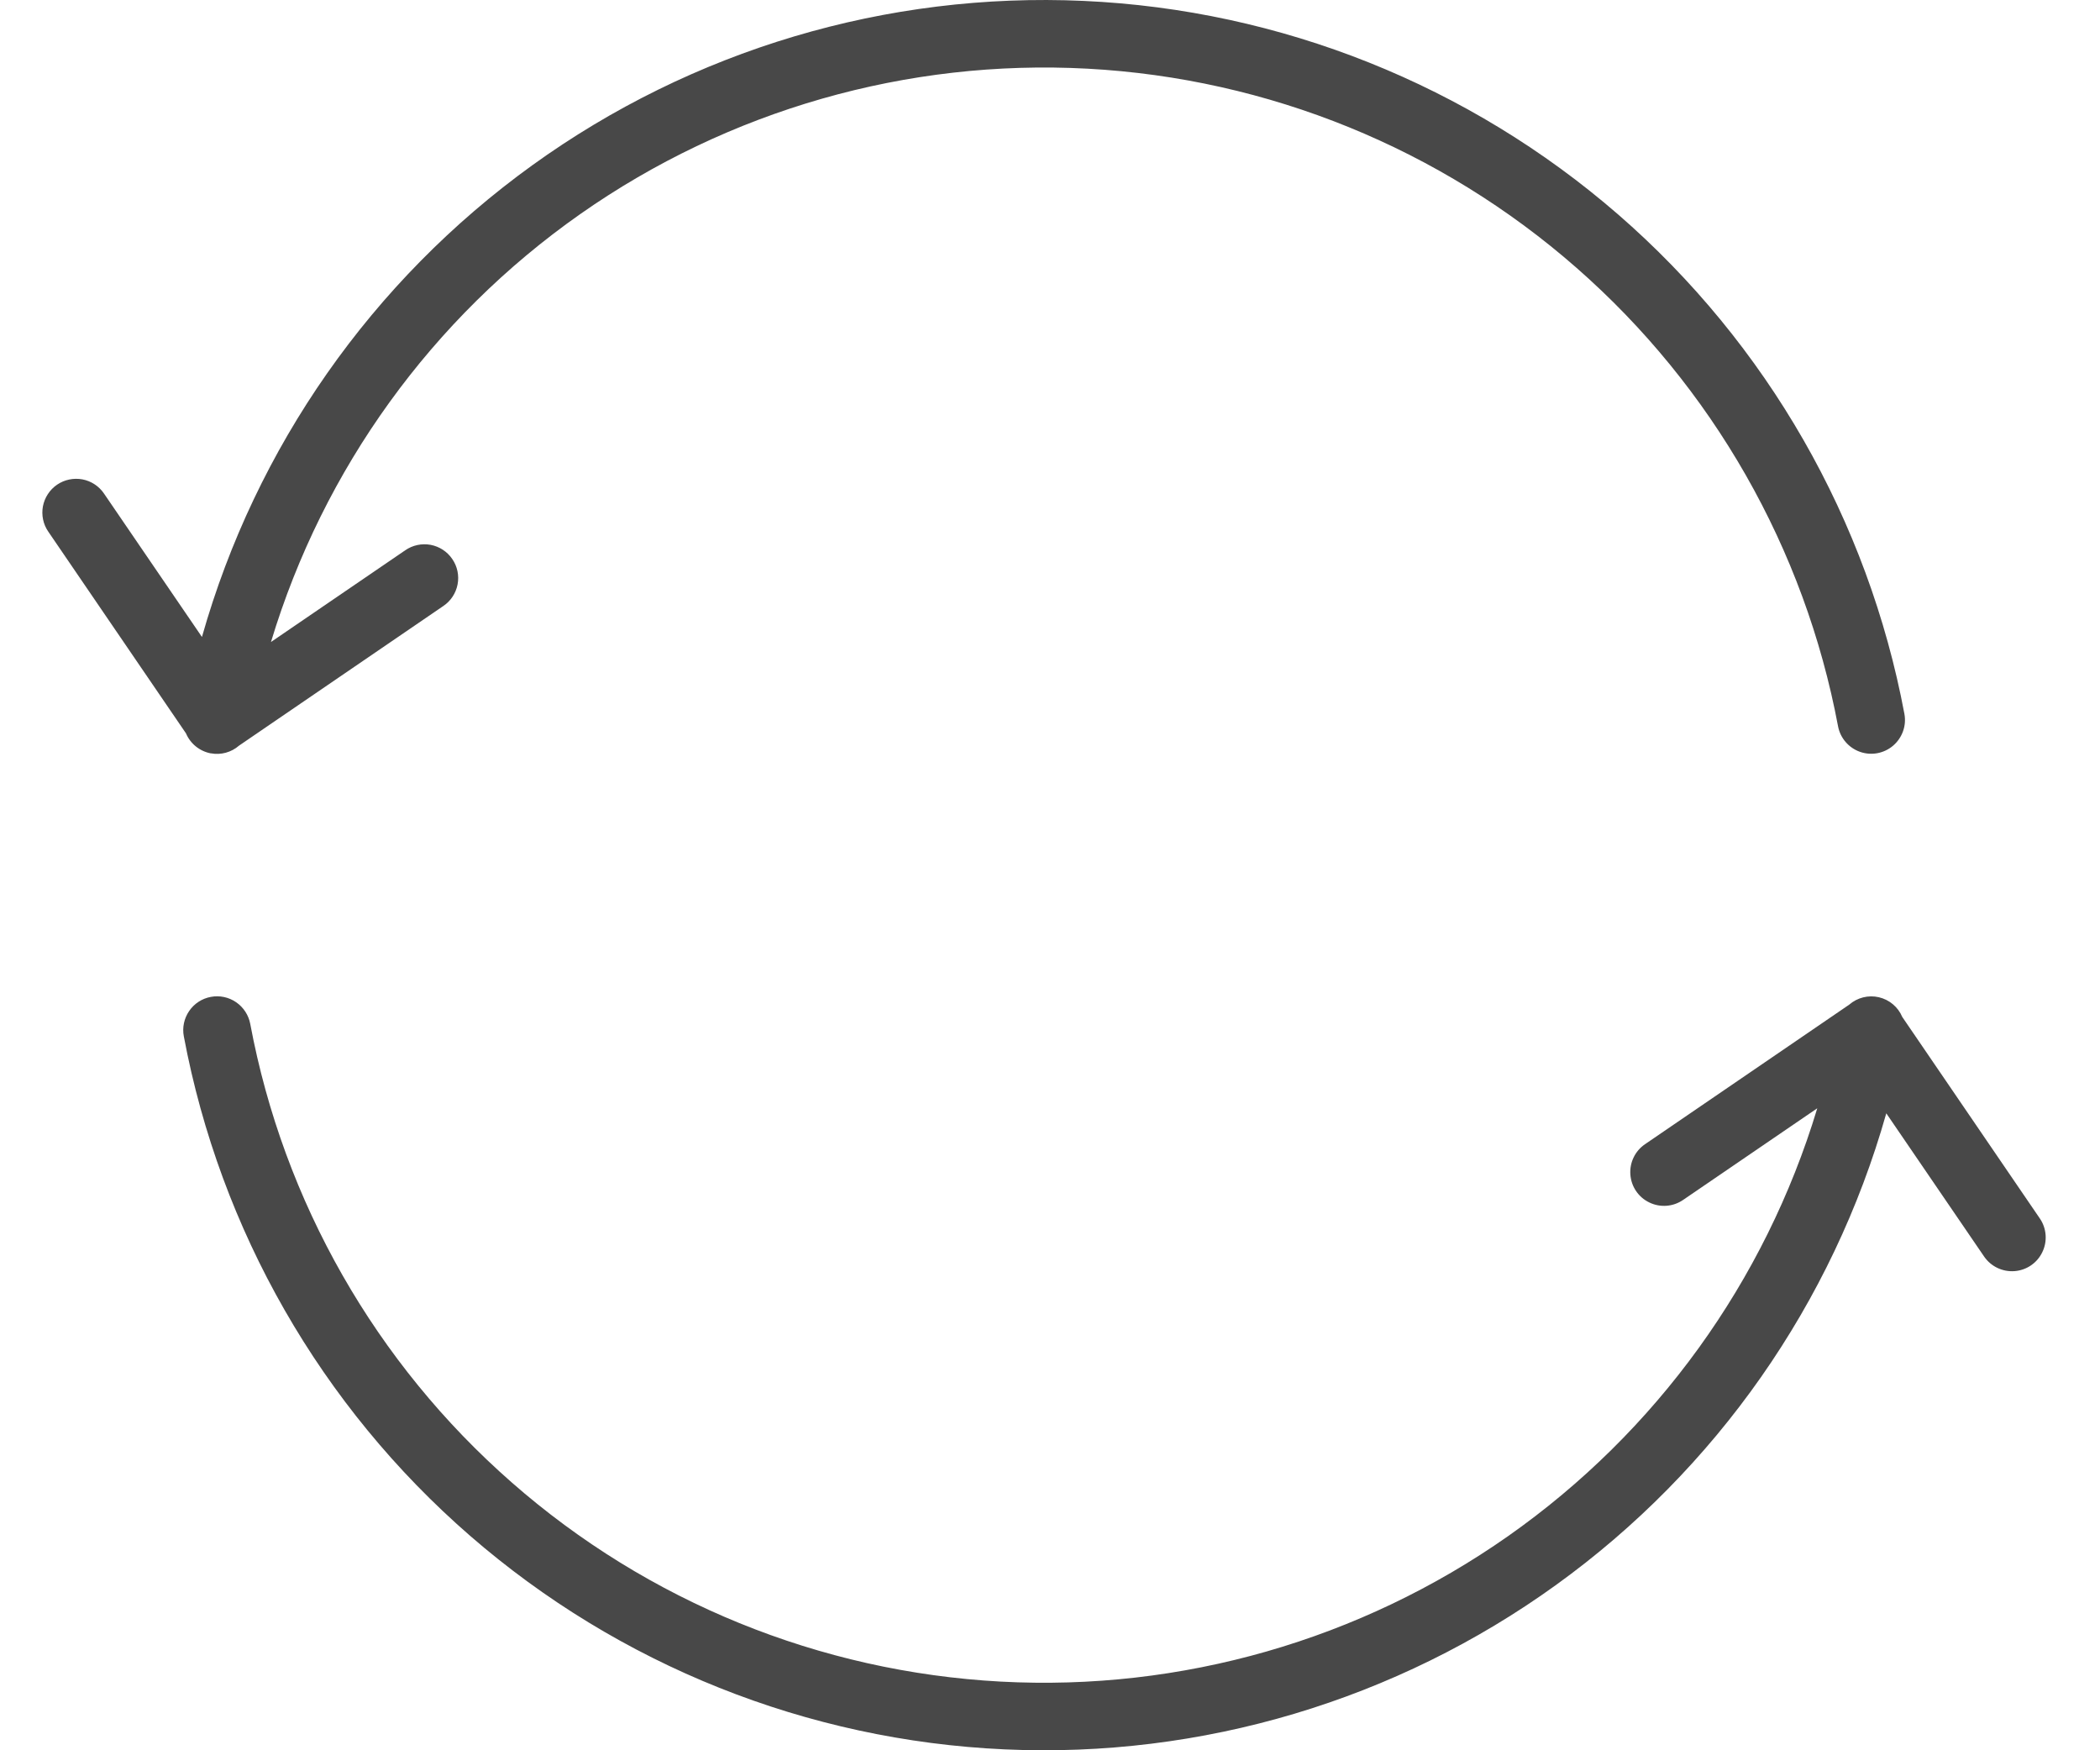
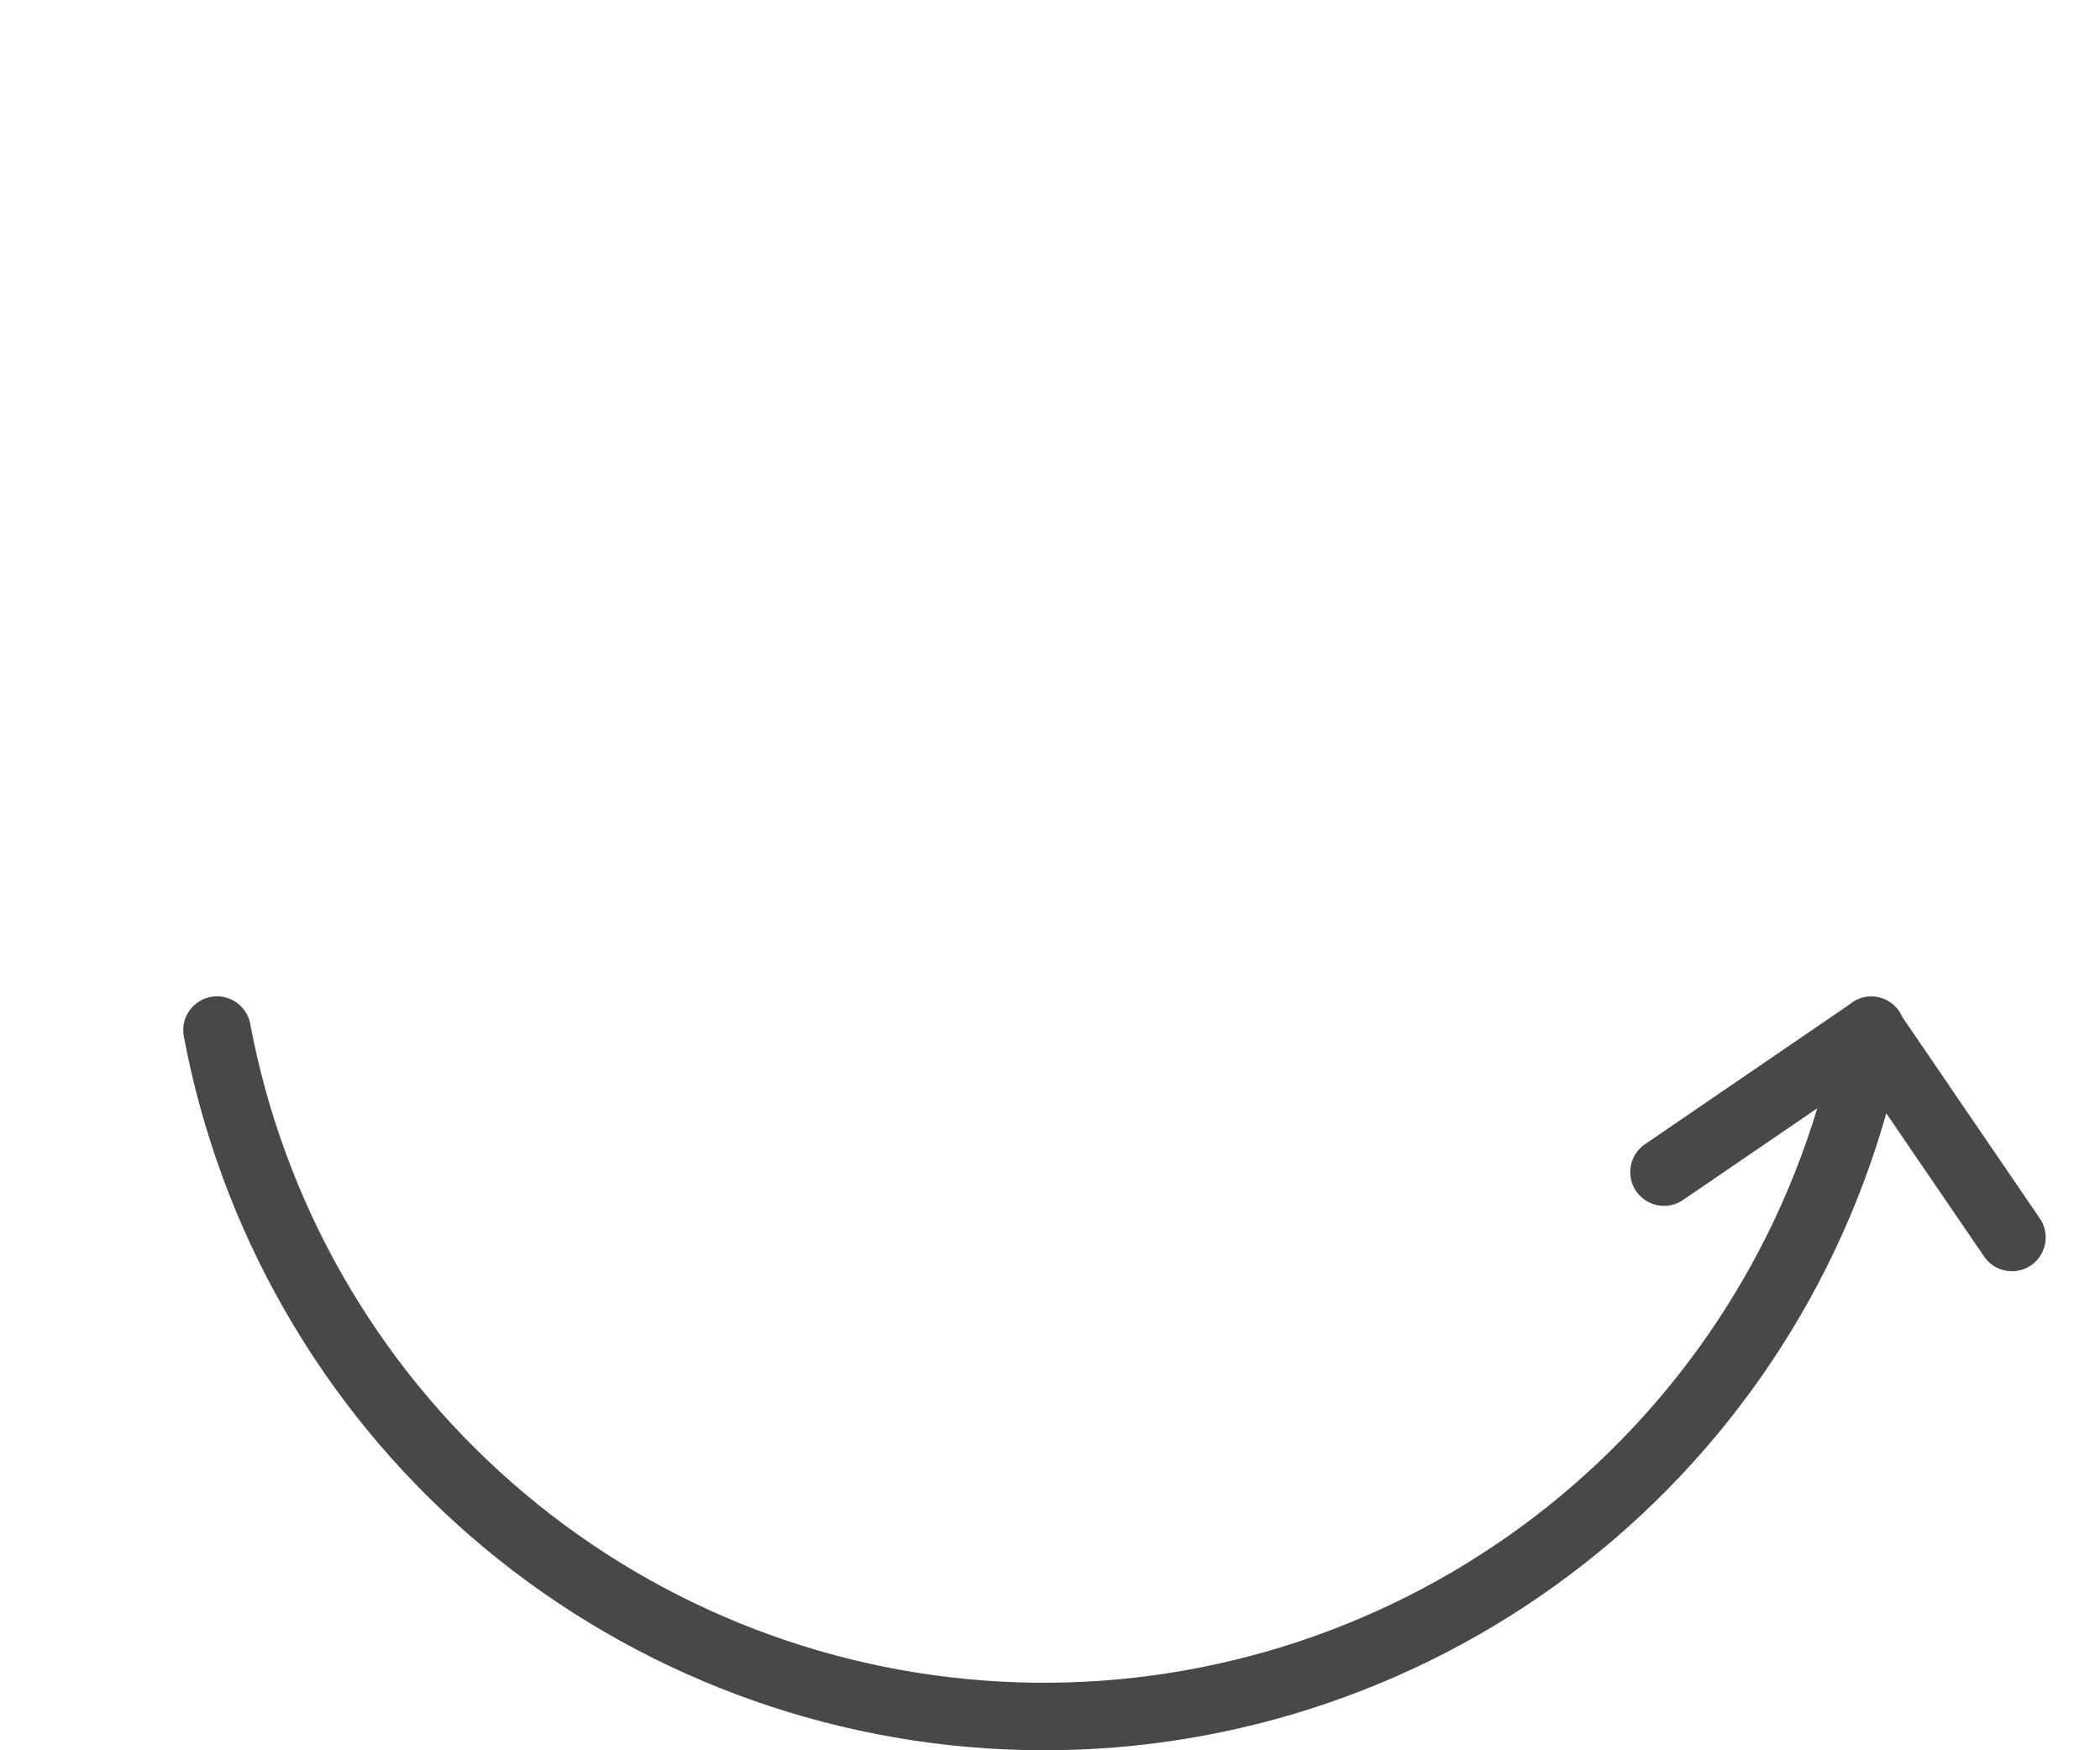
<svg xmlns="http://www.w3.org/2000/svg" fill="none" viewBox="0 0 30 25" height="25" width="30">
-   <path fill="#484848" d="M3.013 10.76C3.156 10.787 3.305 10.746 3.415 10.65L6.333 8.656C6.439 8.585 6.513 8.473 6.537 8.347C6.561 8.221 6.534 8.09 6.461 7.985C6.389 7.878 6.277 7.806 6.151 7.782C6.025 7.759 5.894 7.787 5.789 7.86L3.871 9.17V9.17C4.618 6.695 6.173 4.543 8.289 3.058C10.404 1.574 12.957 0.842 15.537 0.981C18.118 1.12 20.578 2.121 22.521 3.825C24.465 5.528 25.781 7.834 26.258 10.375C26.29 10.543 26.41 10.682 26.572 10.739C26.734 10.796 26.914 10.762 27.044 10.651C27.175 10.539 27.237 10.367 27.206 10.198C26.686 7.427 25.245 4.913 23.117 3.064C20.988 1.216 18.298 0.14 15.481 0.013C12.665 -0.115 9.888 0.713 7.602 2.362C5.315 4.012 3.653 6.385 2.885 9.098L1.486 7.05C1.414 6.944 1.303 6.871 1.177 6.847C1.051 6.824 0.921 6.851 0.815 6.923C0.71 6.995 0.637 7.107 0.613 7.233C0.59 7.358 0.617 7.489 0.69 7.594V7.594L2.657 10.475C2.72 10.624 2.854 10.731 3.013 10.761L3.013 10.76Z" />
  <path fill="#484848" d="M27.175 14.525C27.115 14.383 26.991 14.279 26.841 14.244C26.691 14.209 26.533 14.249 26.417 14.35L23.499 16.344C23.357 16.441 23.278 16.607 23.291 16.778C23.304 16.95 23.407 17.102 23.563 17.176C23.718 17.251 23.901 17.237 24.043 17.14V17.14L25.961 15.83C25.214 18.305 23.659 20.456 21.543 21.942C19.428 23.426 16.875 24.158 14.295 24.019C11.714 23.88 9.254 22.879 7.311 21.175C5.367 19.472 4.051 17.166 3.575 14.625C3.551 14.499 3.479 14.388 3.373 14.315C3.268 14.243 3.138 14.215 3.012 14.239C2.886 14.262 2.774 14.335 2.702 14.441C2.63 14.546 2.602 14.677 2.626 14.802C3.146 17.573 4.587 20.087 6.715 21.936C8.844 23.785 11.534 24.86 14.351 24.987C17.167 25.115 19.944 24.287 22.23 22.638C24.517 20.989 26.179 18.615 26.947 15.902L28.346 17.95C28.444 18.091 28.609 18.169 28.78 18.156C28.951 18.143 29.102 18.04 29.176 17.885C29.251 17.731 29.238 17.548 29.142 17.406L27.175 14.525Z" />
</svg>